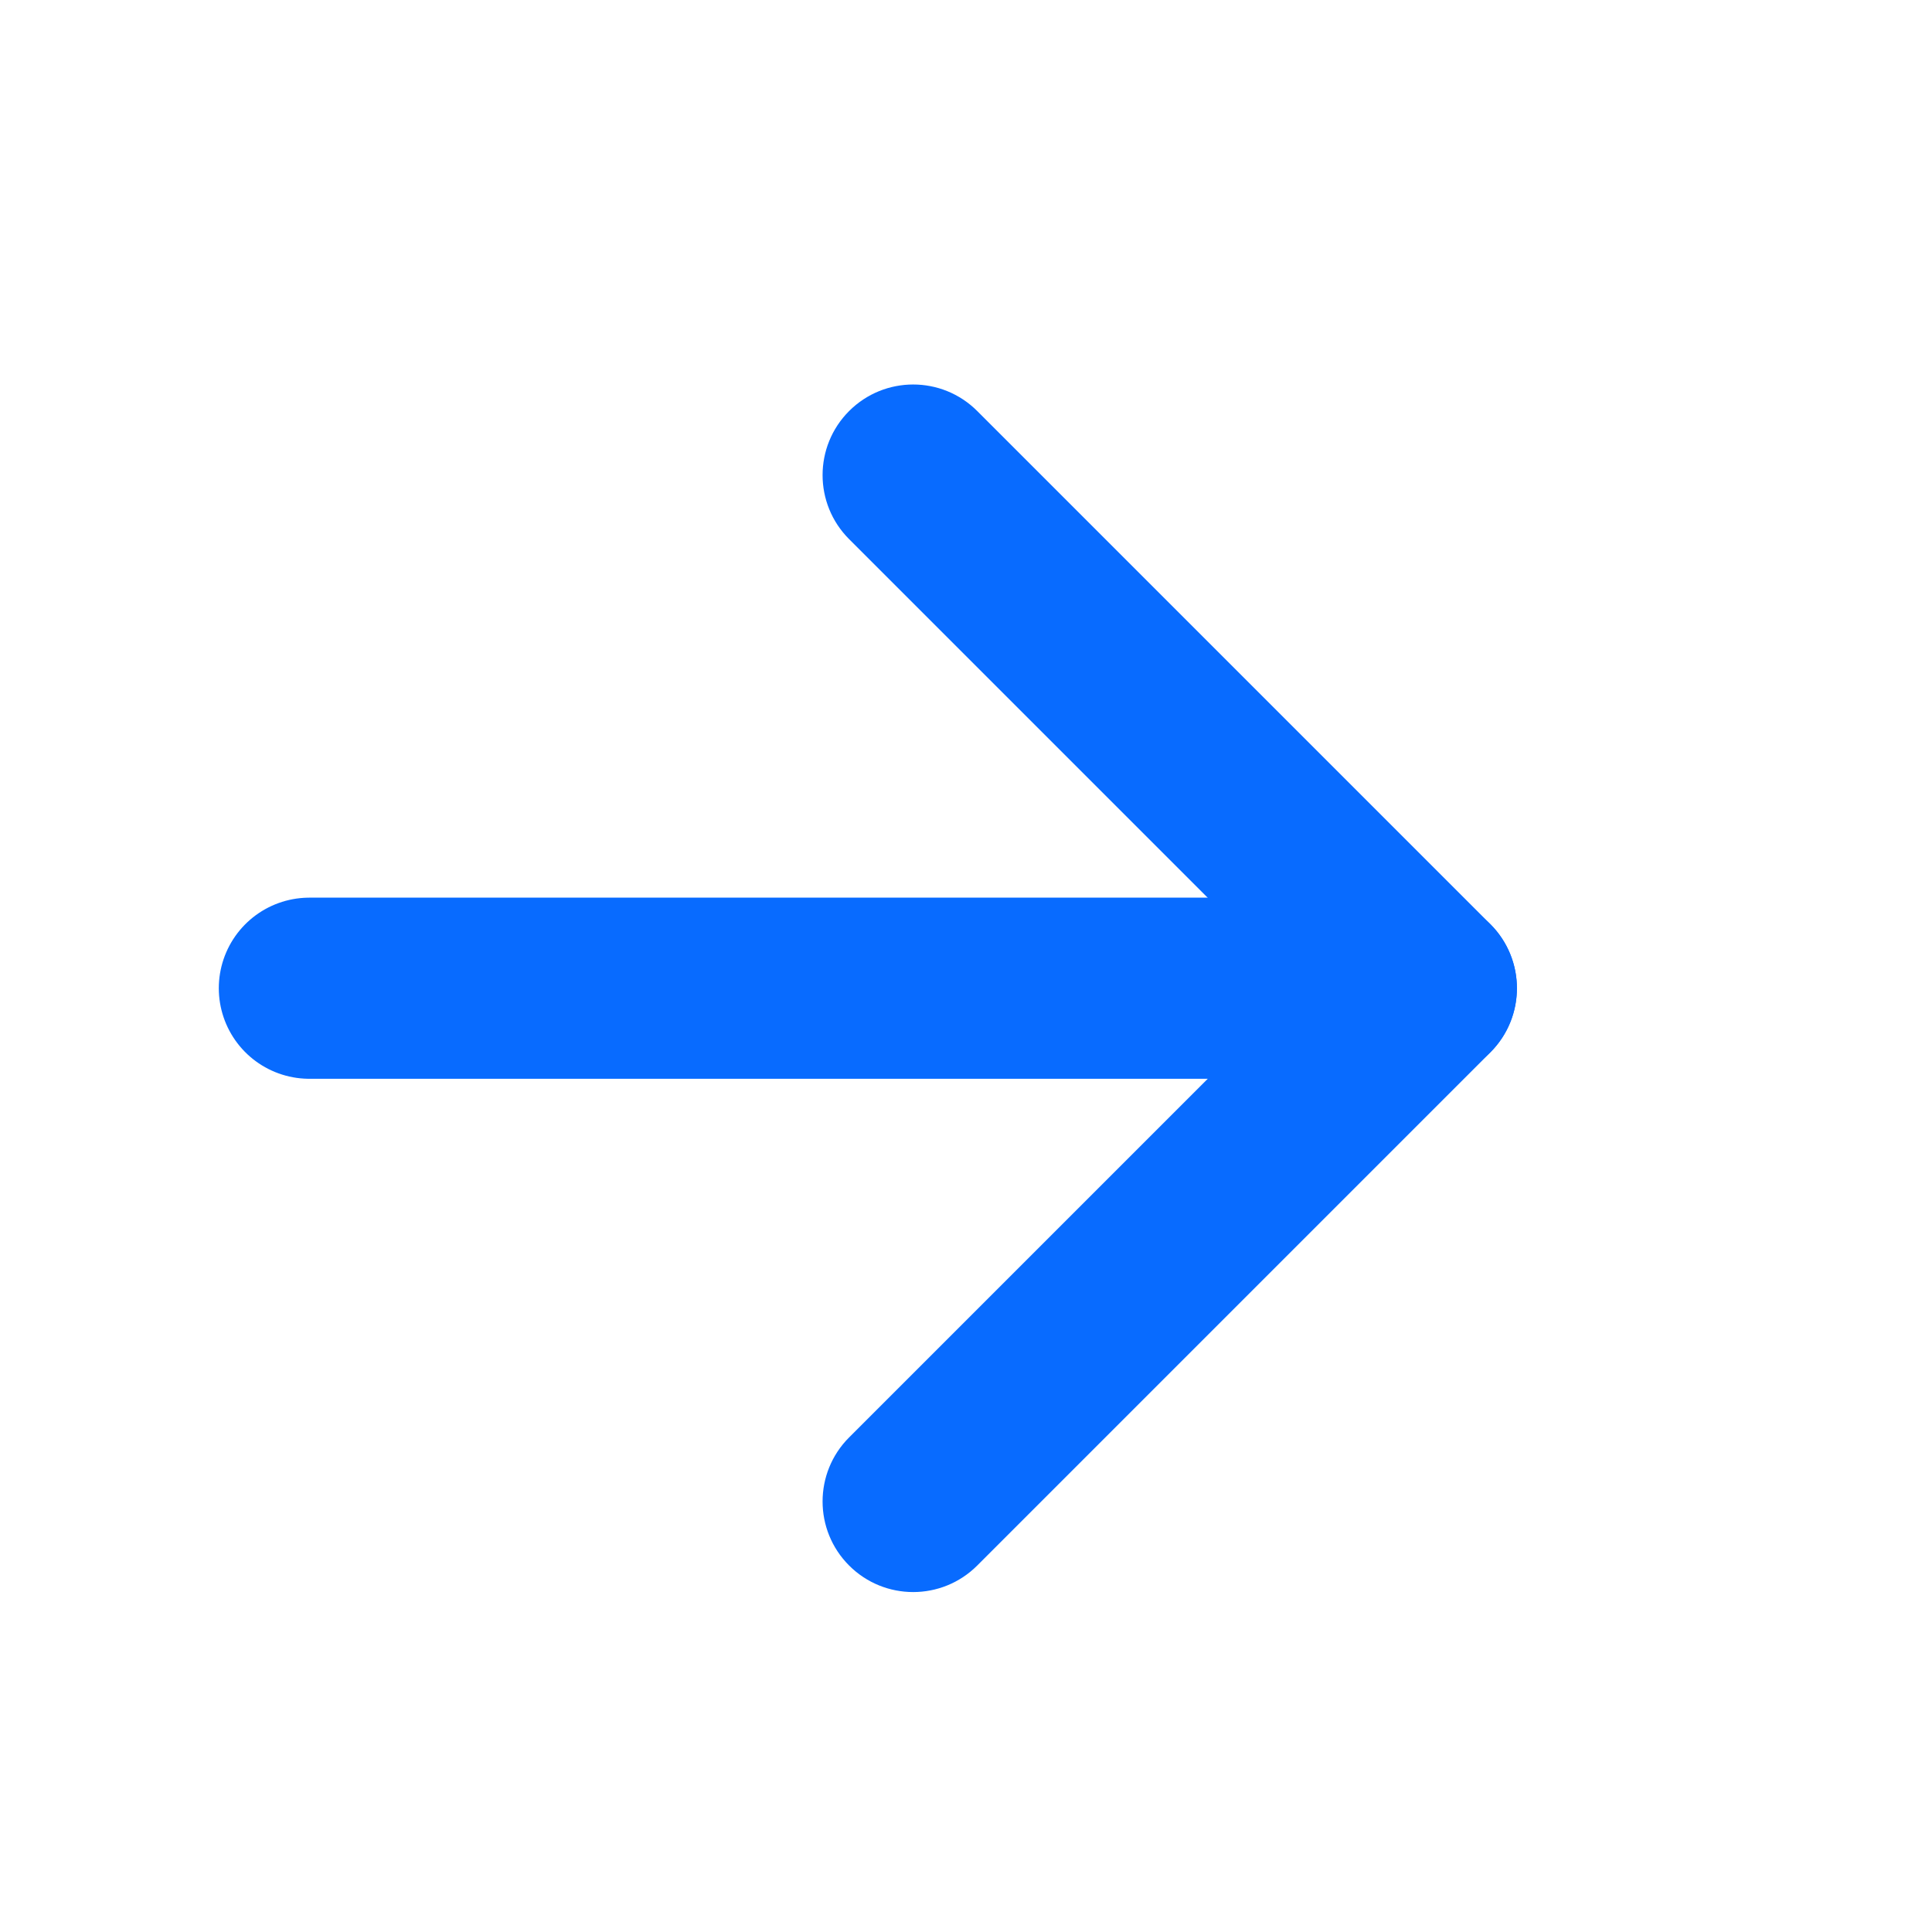
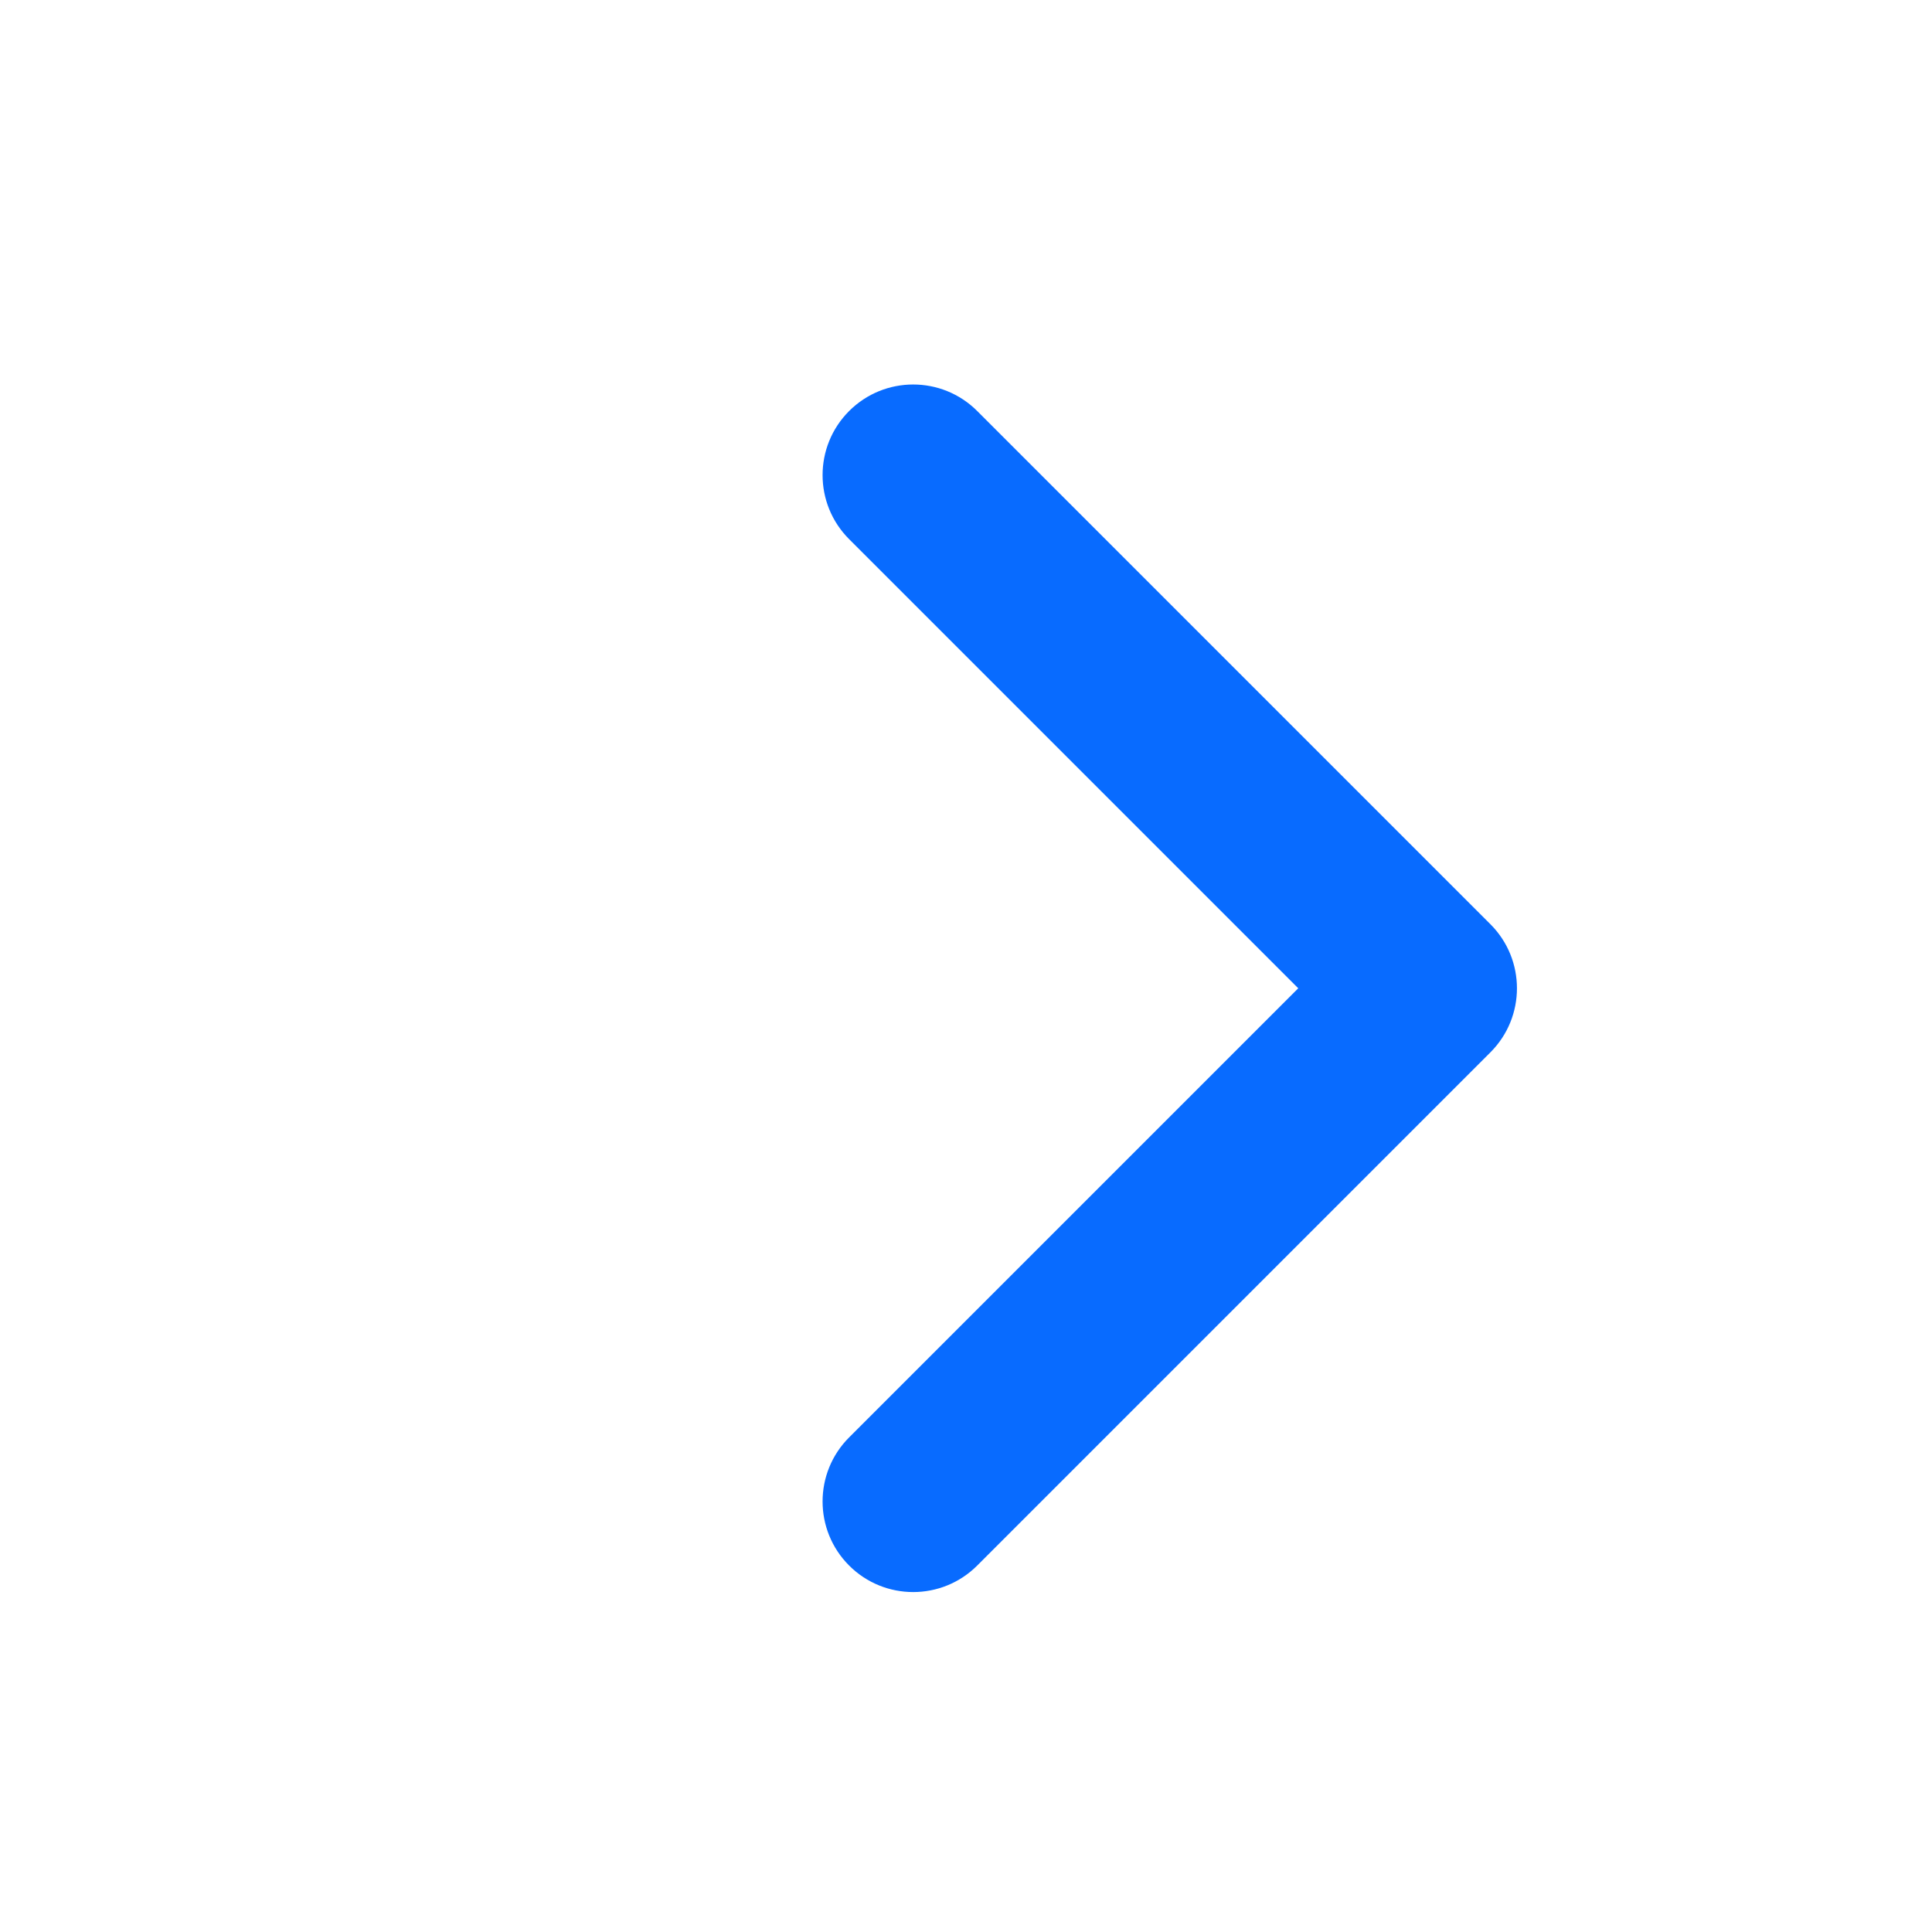
<svg xmlns="http://www.w3.org/2000/svg" width="16" height="16" viewBox="0 0 16 16" fill="none">
  <path d="M8.093 3.404C7.8 3.111 7.325 3.111 7.032 3.404C6.739 3.697 6.739 4.172 7.032 4.465L8.093 3.404ZM11.812 8.184L12.343 8.715C12.636 8.422 12.636 7.947 12.343 7.654L11.812 8.184ZM7.032 11.904C6.739 12.197 6.739 12.672 7.032 12.965C7.325 13.258 7.8 13.258 8.093 12.965L7.032 11.904ZM7.032 4.465L11.282 8.715L12.343 7.654L8.093 3.404L7.032 4.465ZM11.282 7.654L7.032 11.904L8.093 12.965L12.343 8.715L11.282 7.654Z" fill="#086BFF" />
-   <path d="M2.562 8.184H11.812H2.562Z" fill="#086BFF" />
-   <path d="M2.562 8.184H11.812" stroke="#086BFF" stroke-width="1.5" stroke-linecap="round" />
</svg>